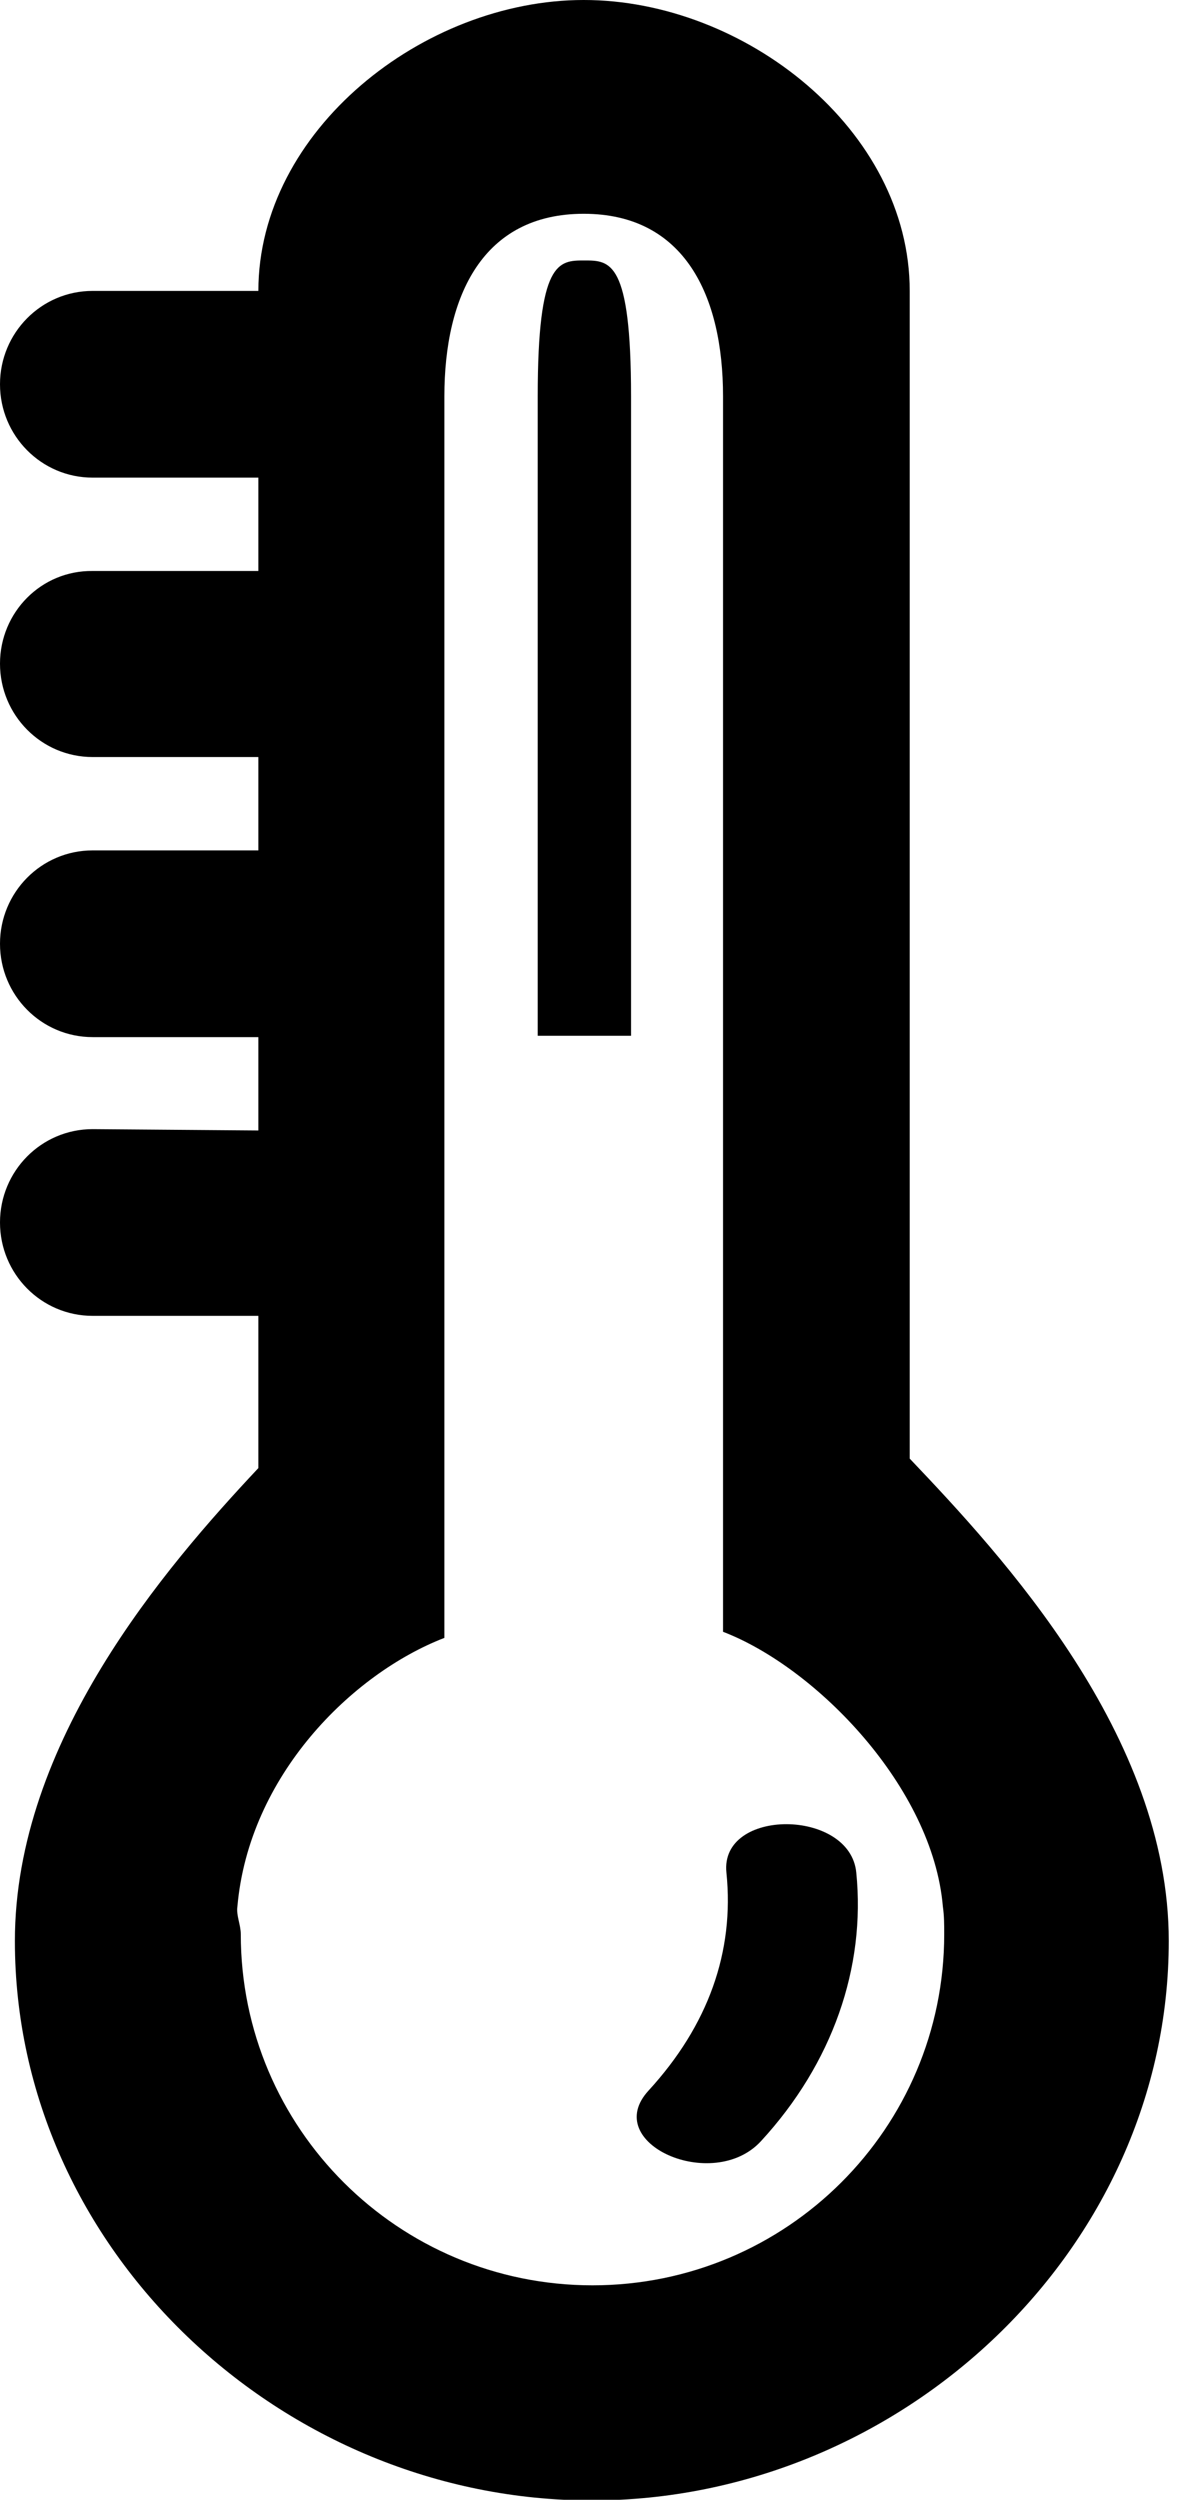
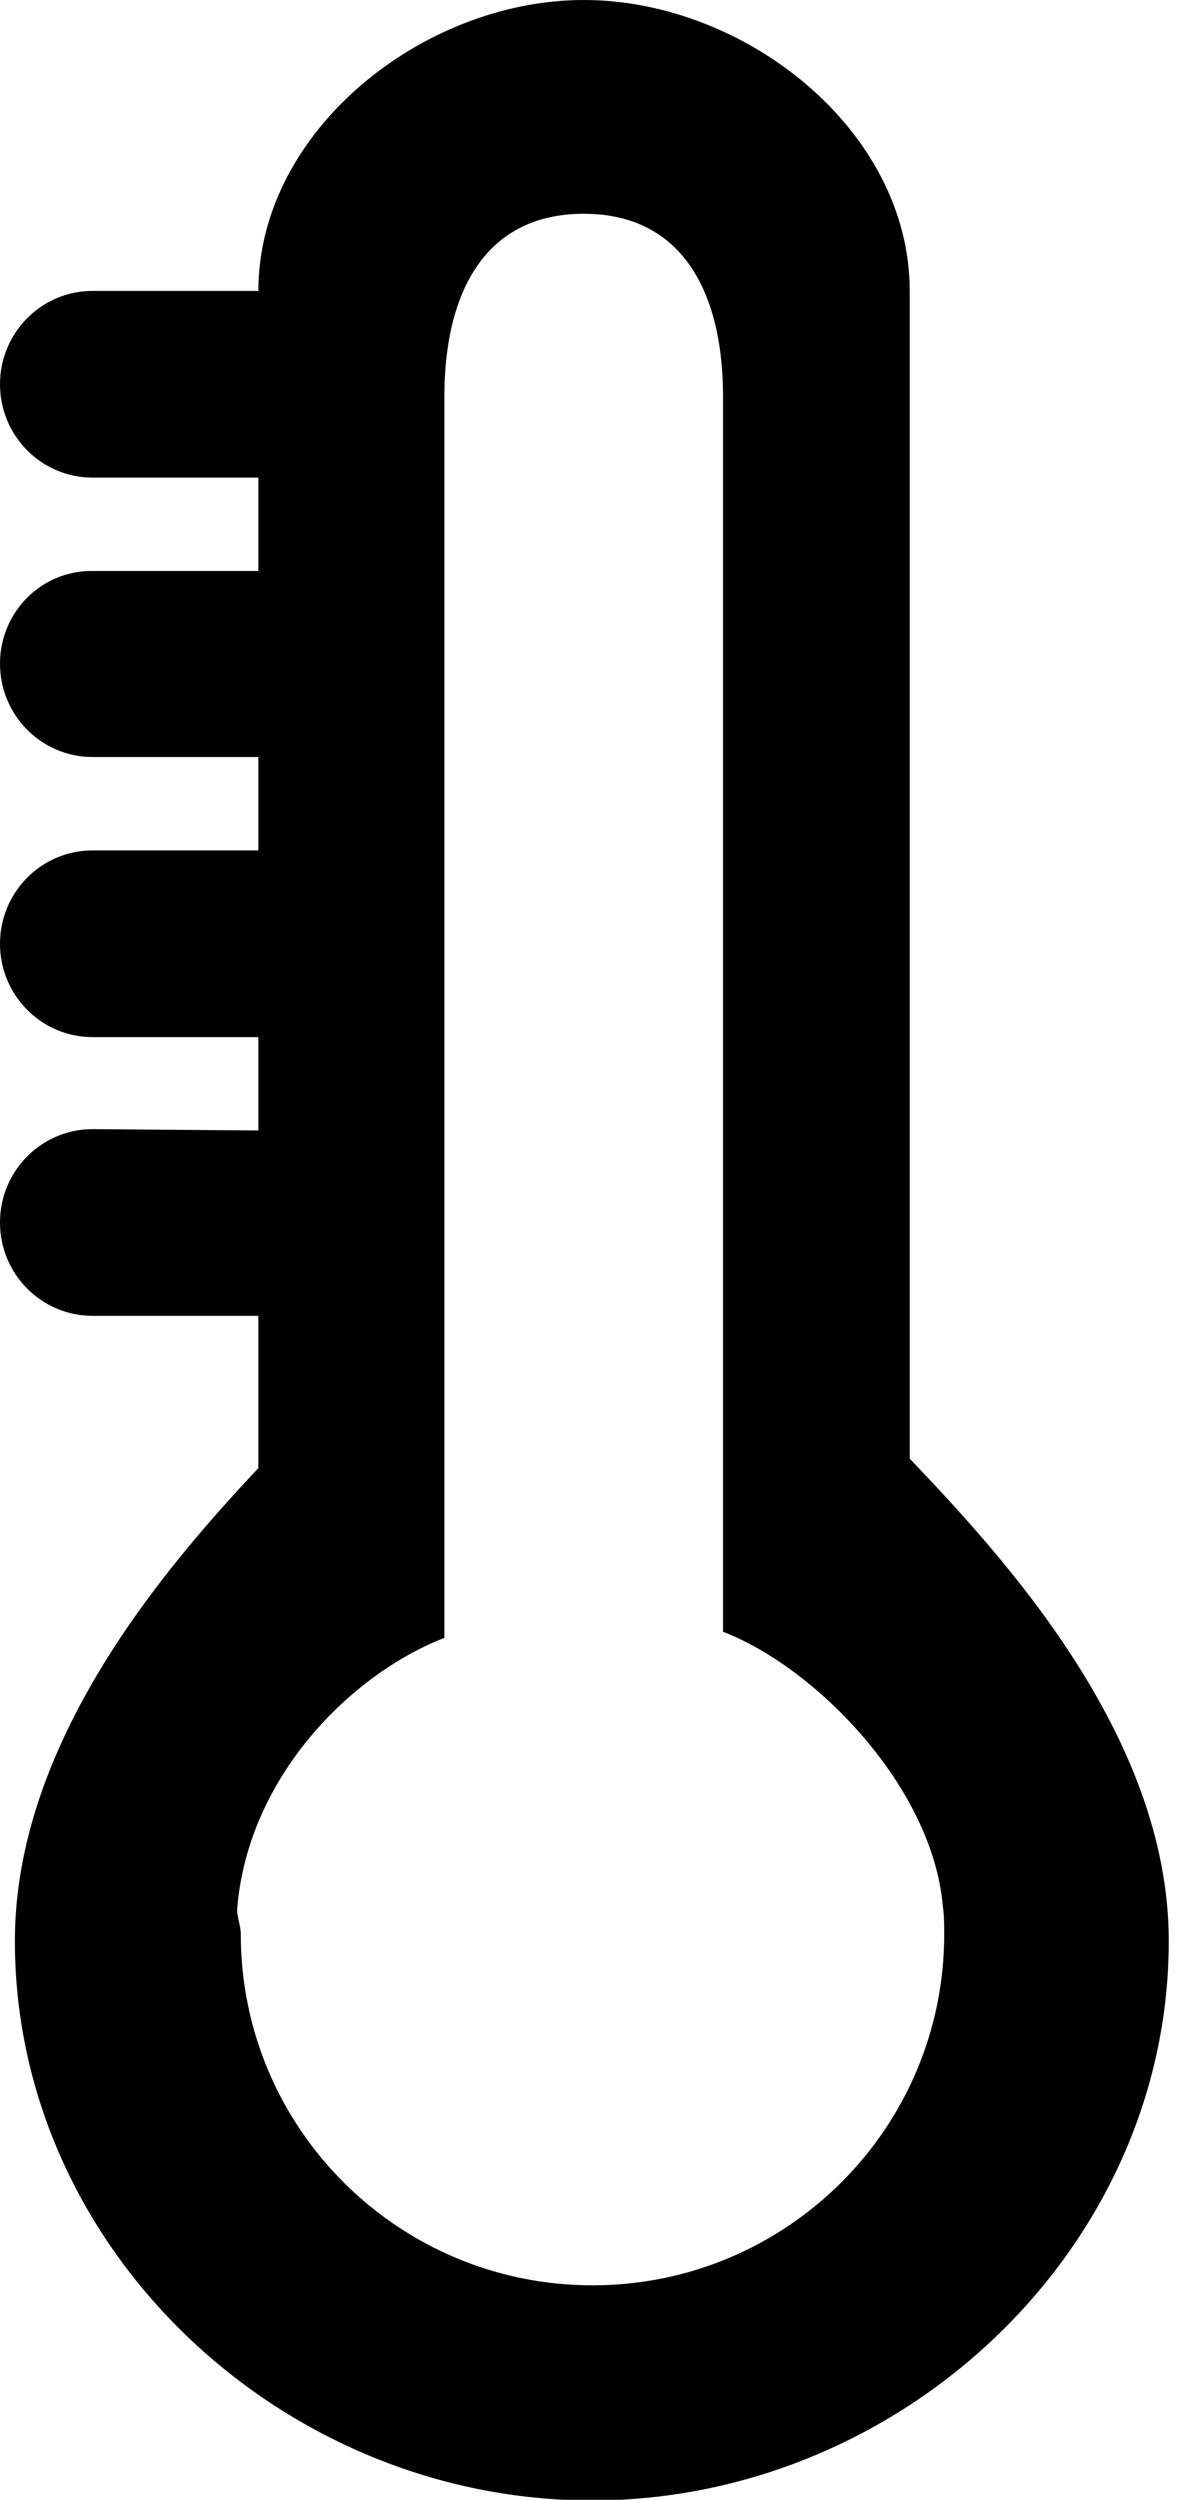
<svg xmlns="http://www.w3.org/2000/svg" version="1.1" id="Capa_1" x="0px" y="0px" viewBox="0 0 175.2 369.5" style="enable-background:new 0 0 175.2 369.5;" xml:space="preserve">
  <g>
    <g>
-       <path d="M93.3,58.6c0-20.1-3.1-20.1-6.9-20.1c-3.8,0-6.9,0-6.9,20.1v94.5h13.8L93.3,58.6L93.3,58.6z" />
-       <path d="M112.5,316.5c10.6-11.5,15.5-25.7,14.1-39.7c-0.9-9.5-20.2-9.6-19.2,0c1.2,11.7-2.7,22.6-11.5,32.2    C88.7,316.8,105.4,324.2,112.5,316.5z" />
      <path d="M13.7,166.9c-7.6,0-13.7,6.2-13.7,13.8c0,7.6,6.1,13.8,13.7,13.8h24.5v22.5c-13.8,14.7-36,40.5-36,69.9    c0,45.7,39.6,82.7,85.3,82.7s85.3-37.1,85.3-82.7c0-30.4-24.6-56.9-38.3-71.3V43c0-23.8-24.4-43-48.2-43C62.6,0,38.2,19.3,38.2,43    l0,0H13.7C6.1,43,0,49.2,0,56.8s6.1,13.8,13.7,13.8h24.5v13.8H13.7C6.1,84.3,0,90.5,0,98.1c0,7.6,6.1,13.8,13.7,13.8h24.5v13.8    H13.7c-7.6,0-13.7,6.2-13.7,13.8s6.1,13.8,13.7,13.8h24.5v13.8L13.7,166.9L13.7,166.9z M65.7,242.1v-94.2V58.6    c0-14.9,5.7-27,20.6-27s20.6,12.1,20.6,27v89.2v93.4c13.8,5.3,31,23,32.5,40.6c0.2,1.4,0.2,2.7,0.2,4.1c0,28.7-23.3,51.9-52,51.9    c-28.7,0-52-23.2-52-51.9c0-1.4-0.7-2.8-0.5-4.1C36.8,262.5,52,247.4,65.7,242.1z" />
    </g>
  </g>
</svg>